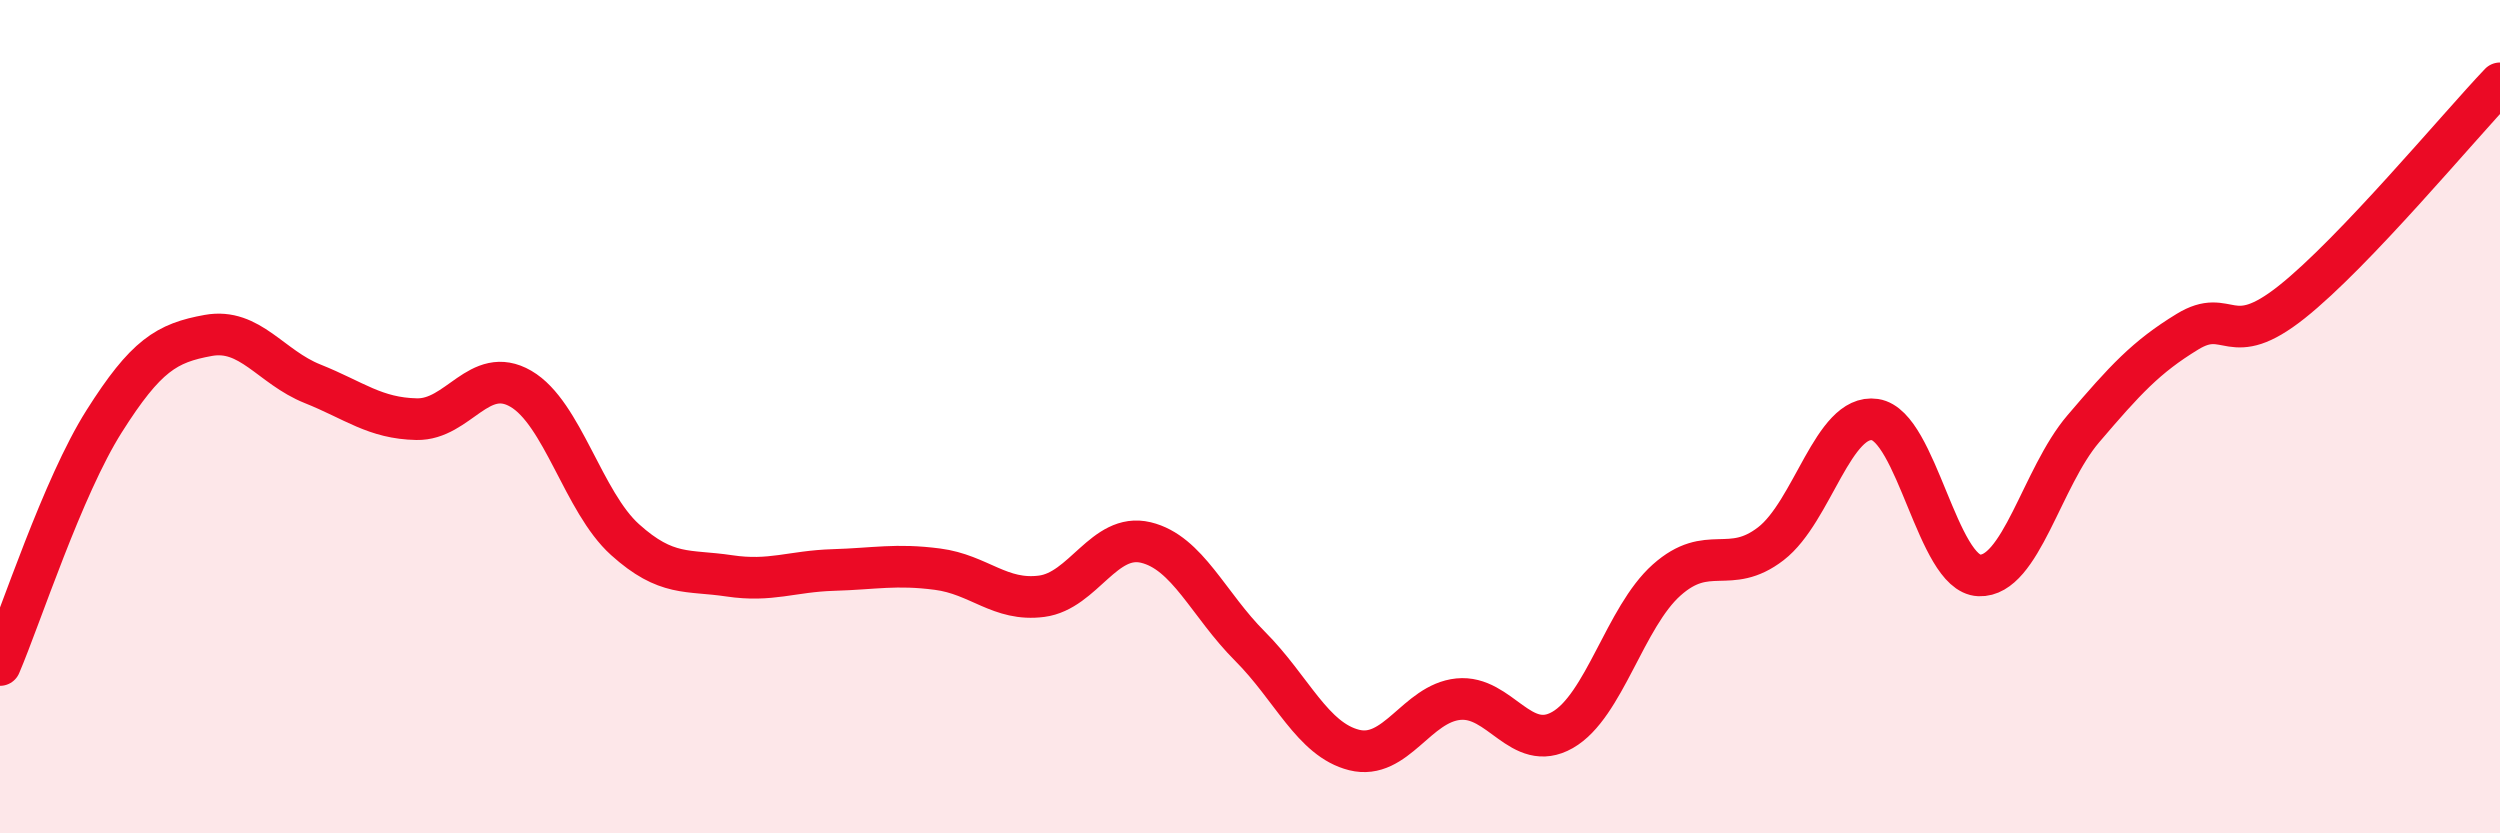
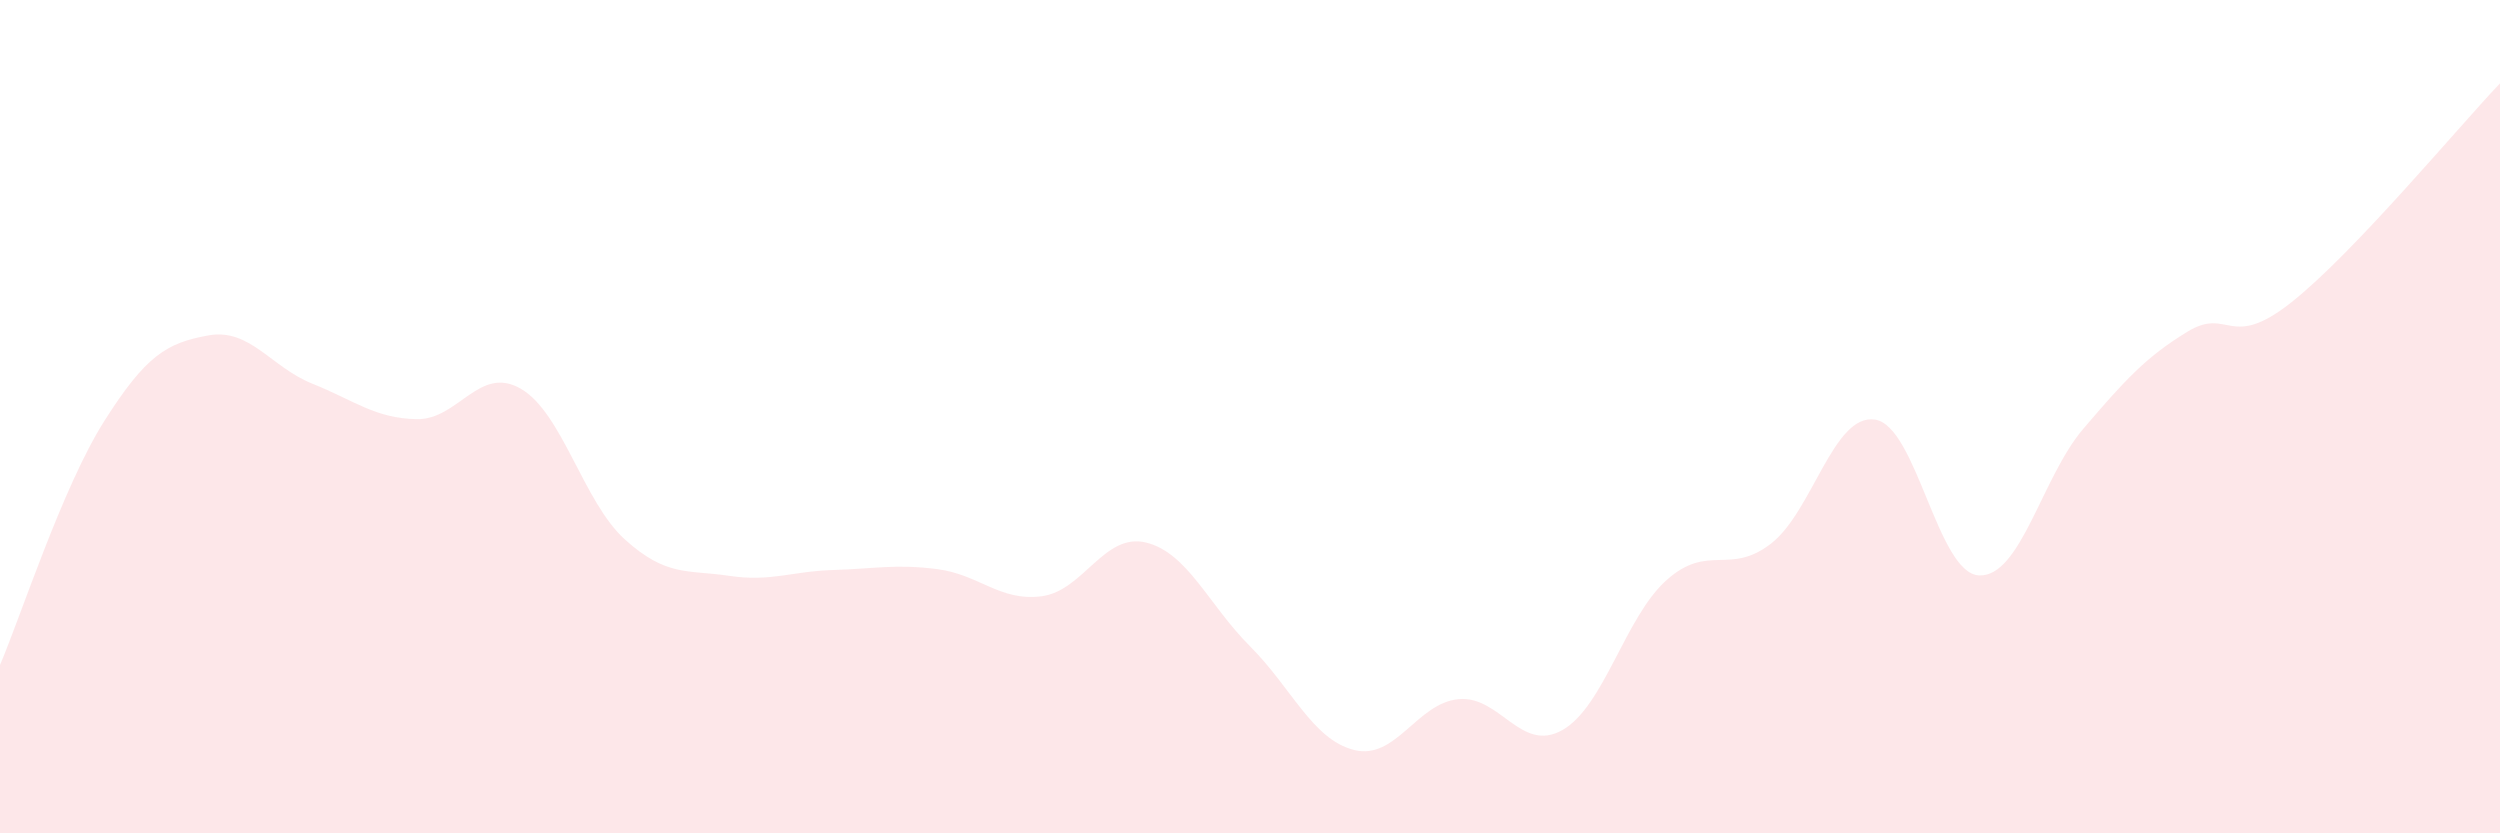
<svg xmlns="http://www.w3.org/2000/svg" width="60" height="20" viewBox="0 0 60 20">
  <path d="M 0,15.96 C 0.5,14.79 1.5,11.69 2.5,10.11 C 3.5,8.53 4,8.23 5,8.05 C 6,7.87 6.5,8.81 7.5,9.21 C 8.5,9.61 9,10.04 10,10.06 C 11,10.08 11.5,8.75 12.5,9.33 C 13.5,9.91 14,12.05 15,12.95 C 16,13.85 16.5,13.67 17.5,13.82 C 18.5,13.97 19,13.71 20,13.68 C 21,13.65 21.5,13.53 22.5,13.66 C 23.5,13.79 24,14.44 25,14.31 C 26,14.18 26.5,12.78 27.5,13.02 C 28.5,13.26 29,14.51 30,15.51 C 31,16.51 31.5,17.75 32.5,18 C 33.5,18.25 34,16.88 35,16.78 C 36,16.68 36.5,18.09 37.5,17.52 C 38.5,16.95 39,14.81 40,13.92 C 41,13.03 41.5,13.82 42.5,13.05 C 43.5,12.28 44,9.92 45,10.07 C 46,10.22 46.5,13.77 47.5,13.81 C 48.5,13.85 49,11.46 50,10.29 C 51,9.12 51.5,8.57 52.5,7.96 C 53.5,7.35 53.5,8.44 55,7.25 C 56.5,6.06 59,3.05 60,2L60 20L0 20Z" fill="#EB0A25" opacity="0.1" stroke-linecap="round" stroke-linejoin="round" />
-   <path d="M 0,15.96 C 0.5,14.79 1.5,11.69 2.5,10.11 C 3.5,8.53 4,8.23 5,8.05 C 6,7.87 6.5,8.81 7.5,9.21 C 8.5,9.61 9,10.04 10,10.06 C 11,10.08 11.5,8.75 12.5,9.33 C 13.5,9.91 14,12.05 15,12.95 C 16,13.85 16.5,13.67 17.5,13.82 C 18.5,13.97 19,13.71 20,13.68 C 21,13.65 21.5,13.53 22.5,13.66 C 23.5,13.79 24,14.44 25,14.31 C 26,14.18 26.5,12.78 27.5,13.02 C 28.5,13.26 29,14.51 30,15.51 C 31,16.51 31.5,17.75 32.5,18 C 33.5,18.25 34,16.88 35,16.78 C 36,16.68 36.5,18.09 37.5,17.52 C 38.5,16.95 39,14.81 40,13.92 C 41,13.03 41.5,13.82 42.5,13.05 C 43.5,12.28 44,9.92 45,10.07 C 46,10.22 46.5,13.77 47.5,13.81 C 48.5,13.85 49,11.46 50,10.29 C 51,9.12 51.5,8.57 52.5,7.96 C 53.5,7.35 53.5,8.44 55,7.25 C 56.5,6.06 59,3.05 60,2" stroke="#EB0A25" stroke-width="1" fill="none" stroke-linecap="round" stroke-linejoin="round" />
</svg>